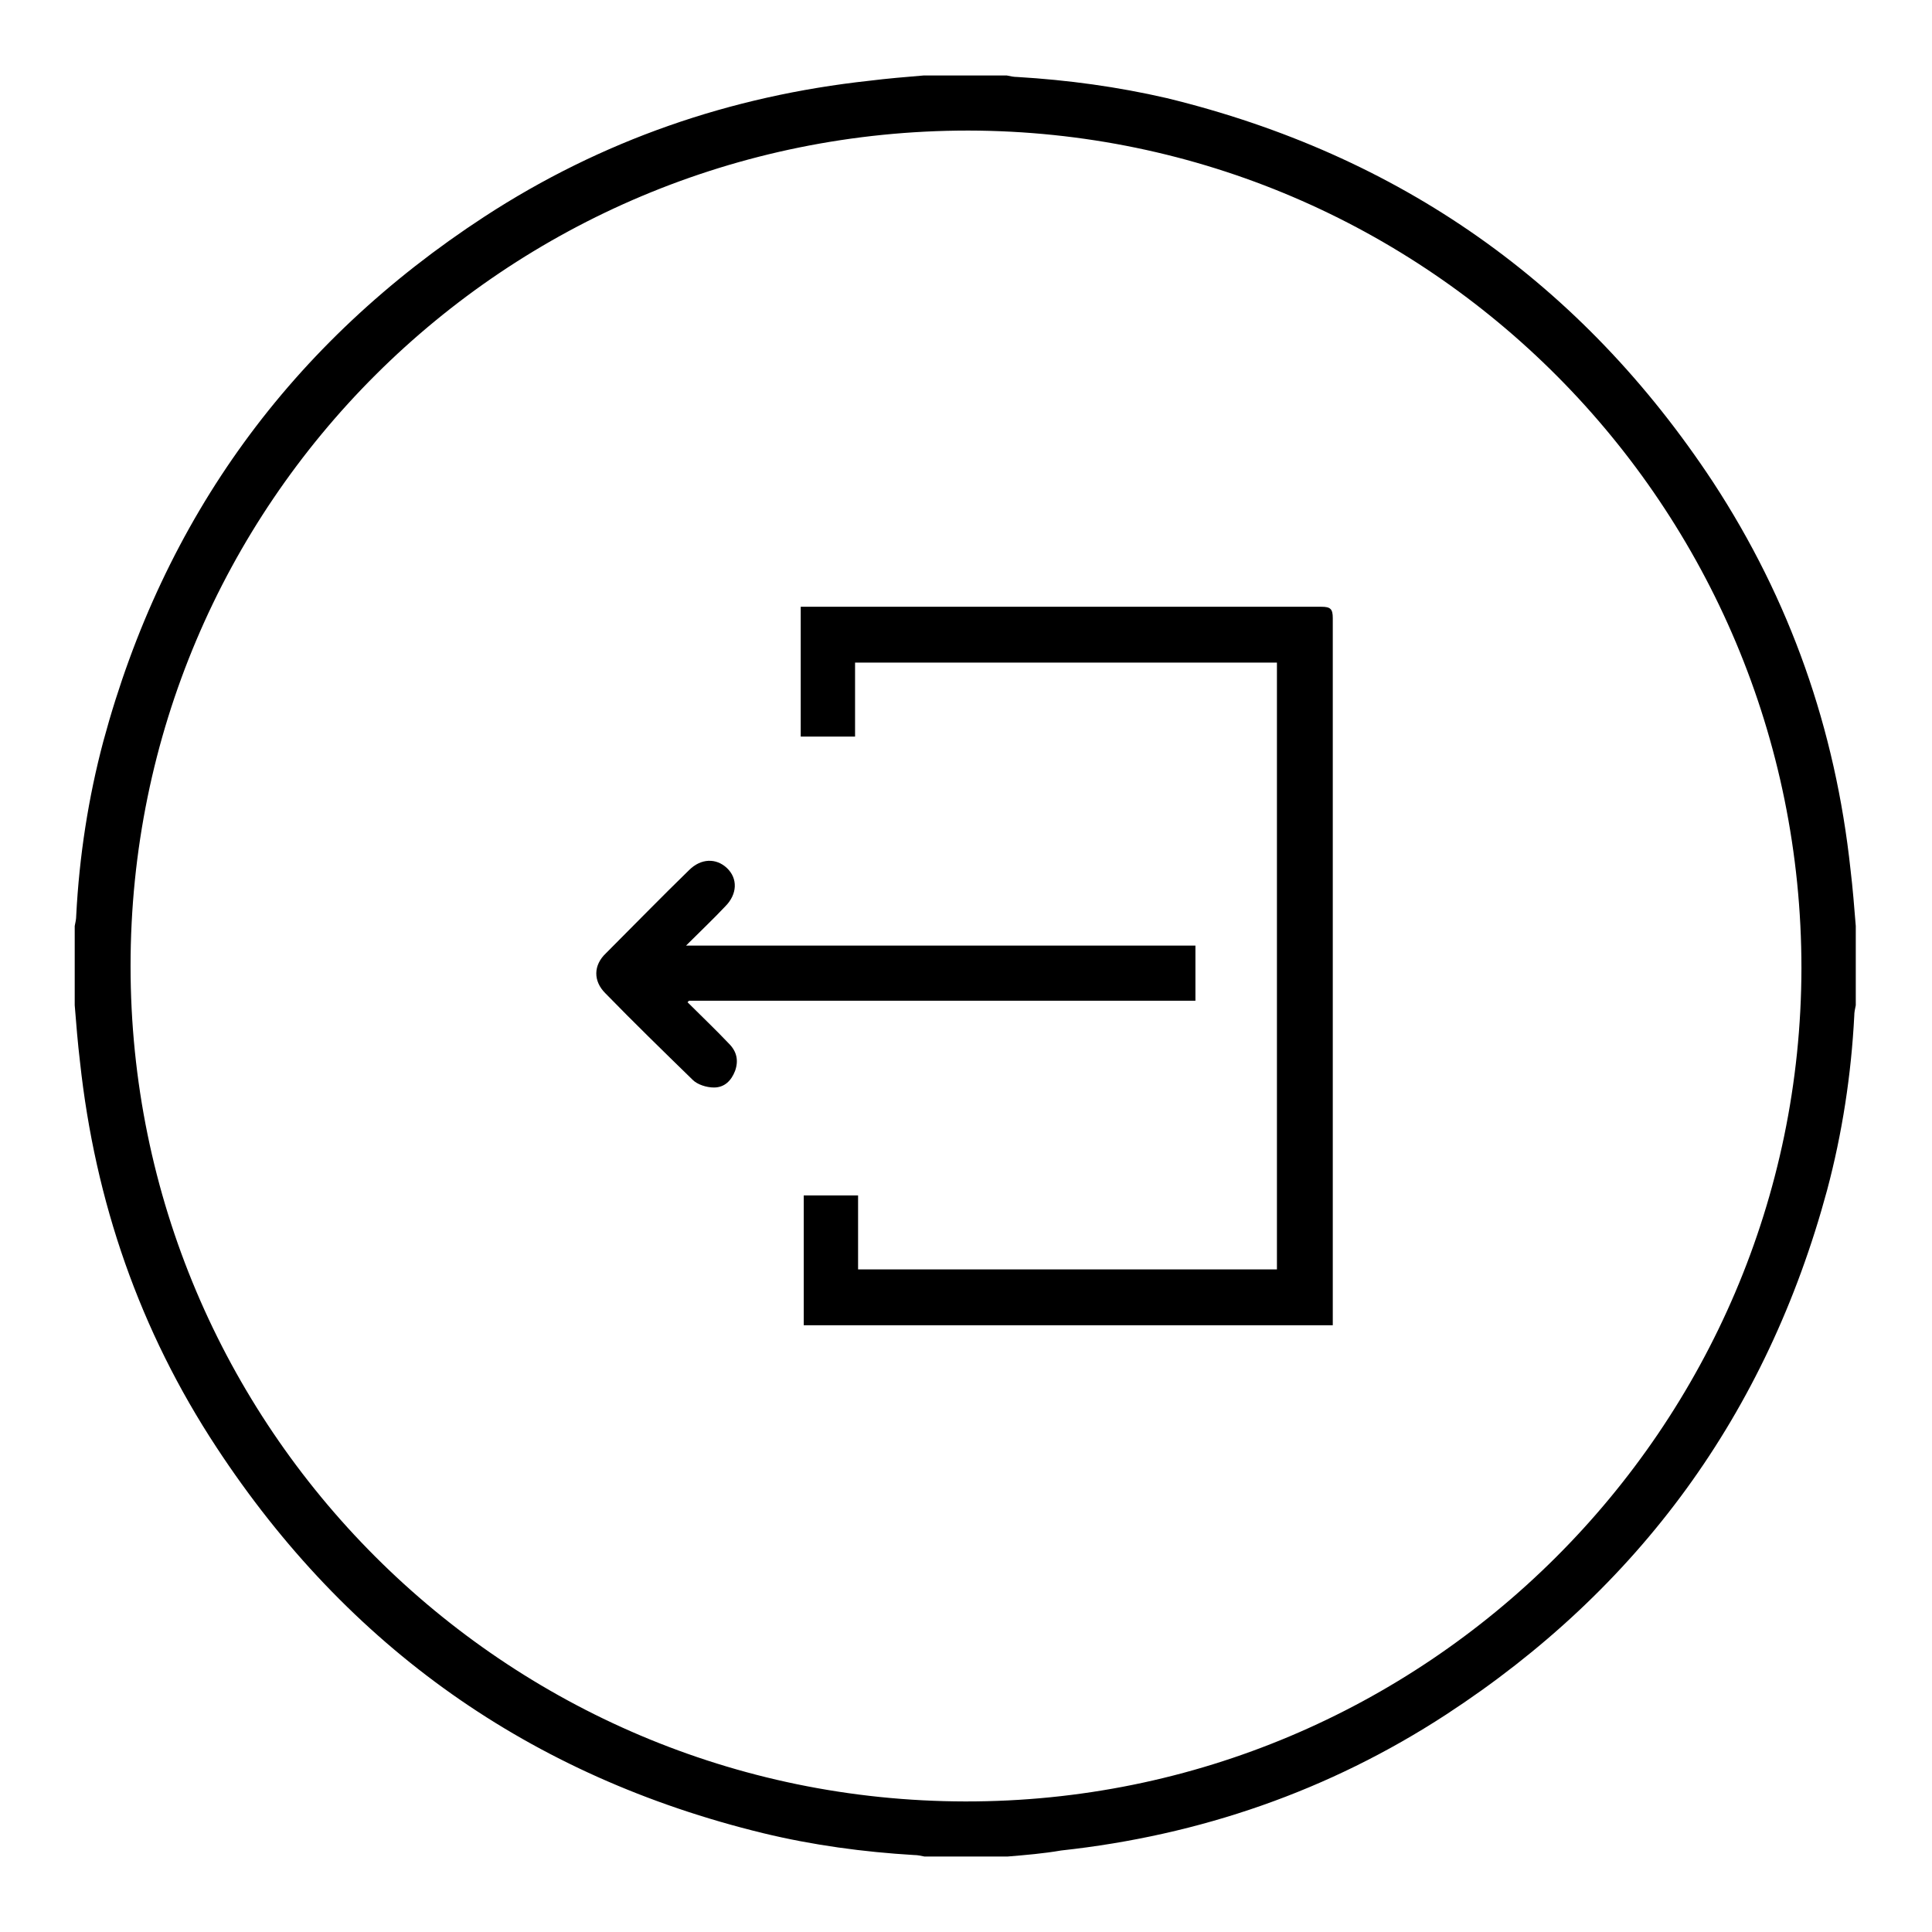
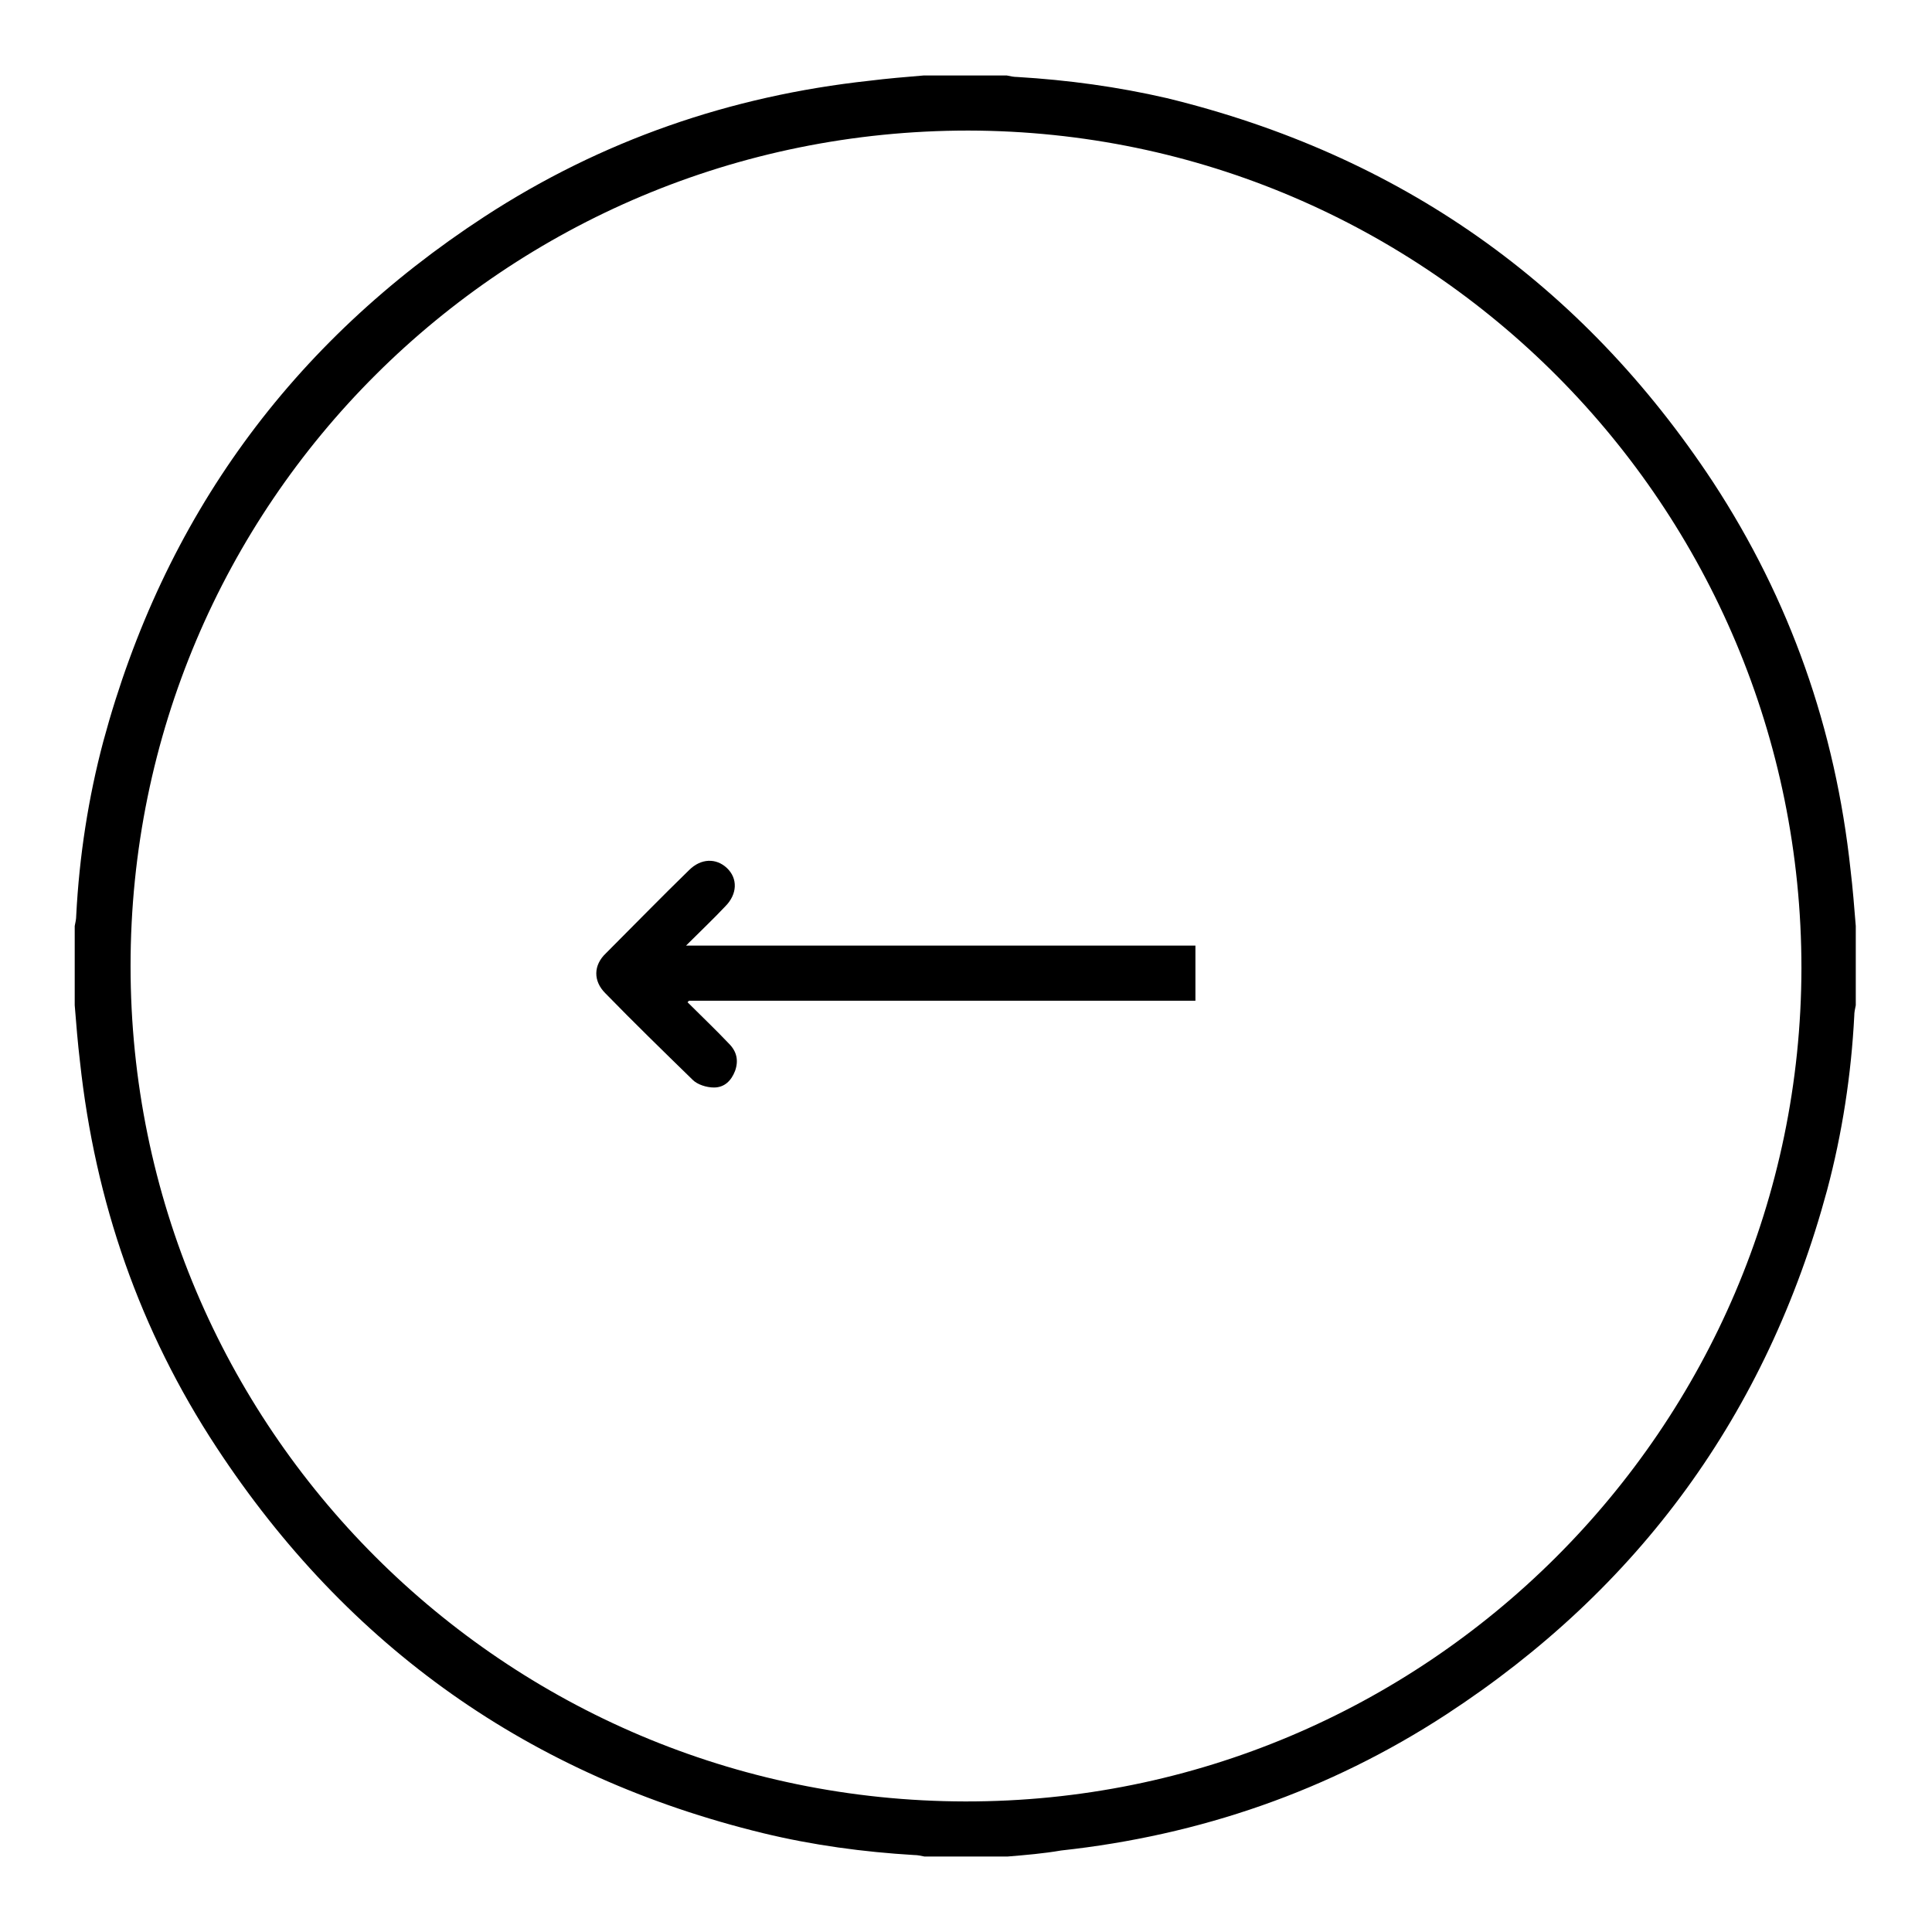
<svg xmlns="http://www.w3.org/2000/svg" version="1.1" x="0px" y="0px" viewBox="0 0 256 256" enable-background="new 0 0 256 256" xml:space="preserve">
  <g>
    <path fill="#000000" d="M133.5,246h-11c-0.5-0.1-0.9-0.2-1.4-0.2c-6.7-0.4-13.4-1.3-20-2.9c-30.8-7.5-55-24.6-72.4-51.1 c-10.2-15.5-16.1-32.6-18.1-51.1c-0.3-2.5-0.5-5-0.7-7.5v-10.5c0.1-0.5,0.2-0.9,0.2-1.4c0.4-7.8,1.6-15.6,3.6-23.1 c8-29.6,24.9-52.8,50.5-69.5c15.5-10.1,32.6-16,51-18c2.4-0.3,4.8-0.5,7.2-0.7h11c0.5,0.1,0.9,0.2,1.4,0.2 c6.7,0.4,13.3,1.3,19.8,2.8c30.8,7.5,55,24.5,72.4,50.9c10.2,15.6,16.2,32.7,18.2,51.3c0.3,2.5,0.5,5,0.7,7.5v10.5 c-0.1,0.5-0.2,0.9-0.2,1.4c-0.4,7.8-1.6,15.6-3.6,23.1c-8,29.6-24.9,52.8-50.5,69.5c-15.5,10.1-32.6,16-51,18 C138.3,245.6,135.9,245.8,133.5,246z M17.3,128c0,61.1,49.5,110.6,110.6,110.7c61,0.1,110.7-49.5,110.8-110.4 c0-61.2-49.4-110.9-110.4-111C66.9,17.3,17.3,66.7,17.3,128z" />
-     <path fill="#000000" d="M176.6,175.6h-70.1v-17.2h7.2v9.8h55.5V87.8h-55.9v9.8h-7.2V80.4h1.2c22.6,0,45.2,0,67.8,0 c1.2,0,1.5,0.3,1.5,1.5c0,28.3,0,56.6,0,84.9V175.6z" />
    <path fill="#000000" d="M91.1,132.8c1.8,1.8,3.7,3.6,5.5,5.5c1,1,1.3,2.2,0.8,3.6c-0.5,1.3-1.4,2.2-2.8,2.2c-1,0-2.2-0.4-2.8-1 c-3.9-3.8-7.8-7.6-11.6-11.5c-1.6-1.6-1.6-3.7,0.1-5.3c3.7-3.7,7.3-7.4,11-11c1.6-1.6,3.6-1.6,5-0.3c1.5,1.4,1.4,3.5-0.2,5.1 c-1.6,1.7-3.3,3.3-5.2,5.2h67.5v7.3H91.3L91.1,132.8z" />
  </g>
</svg>